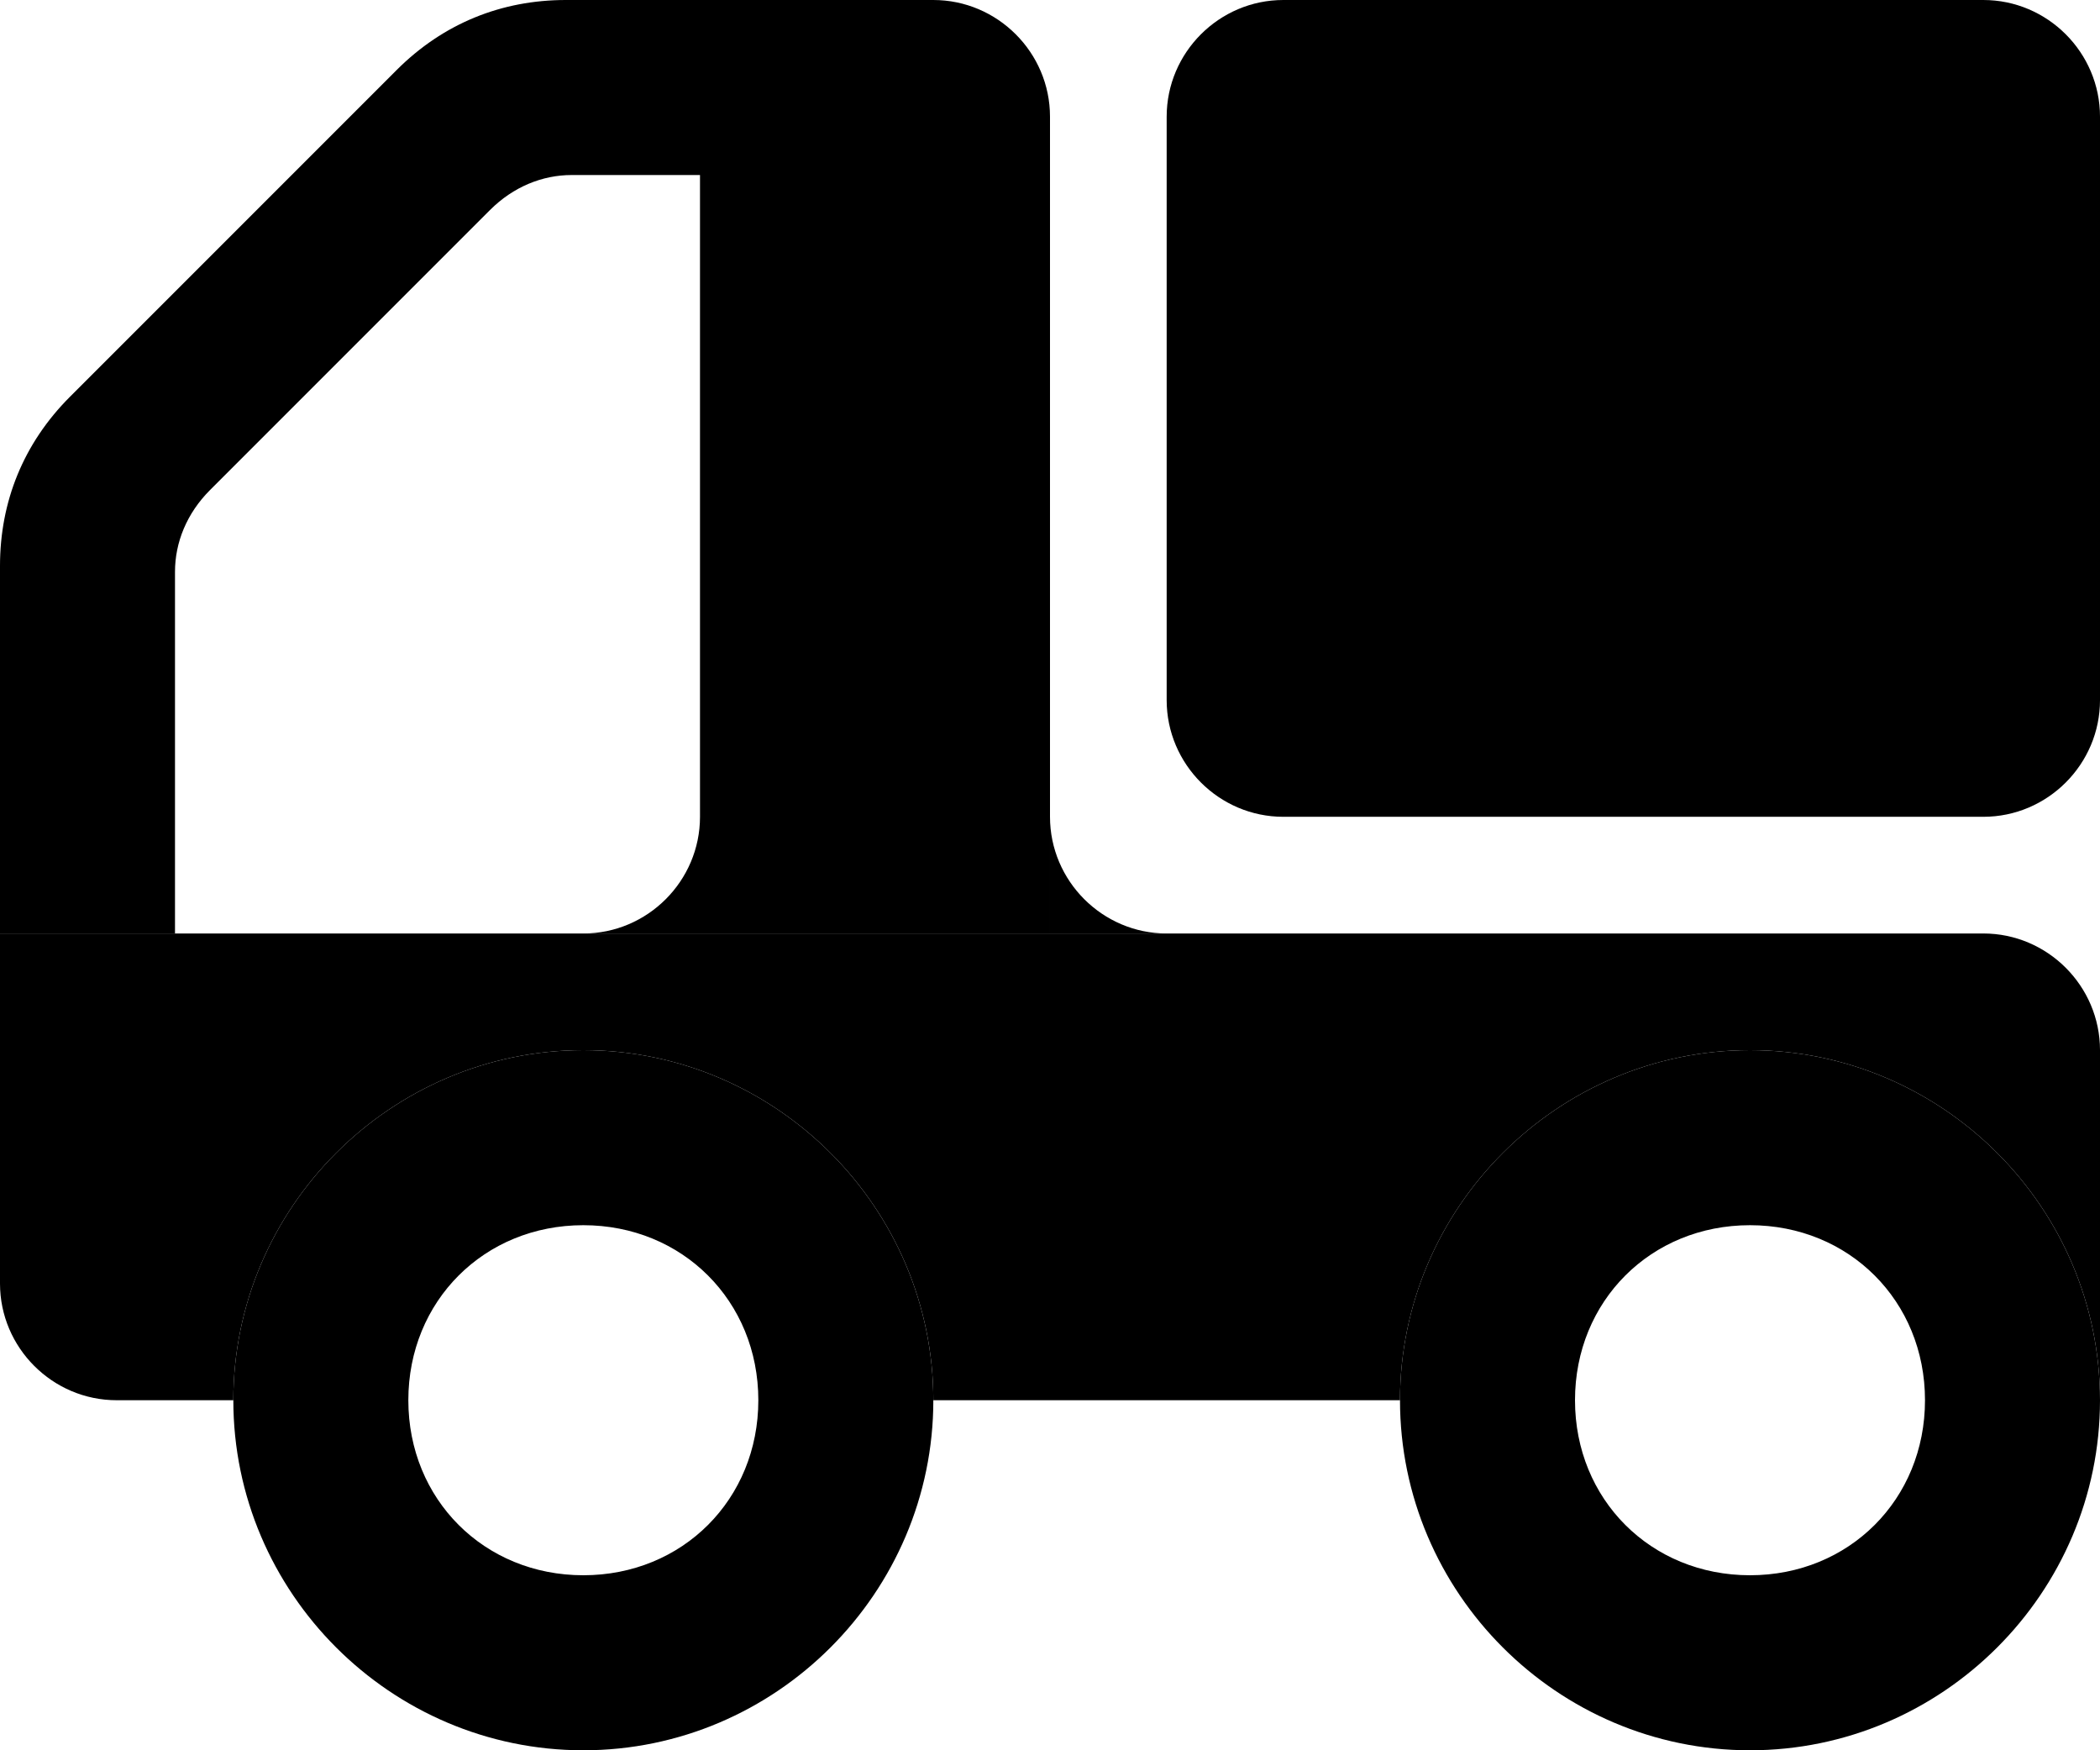
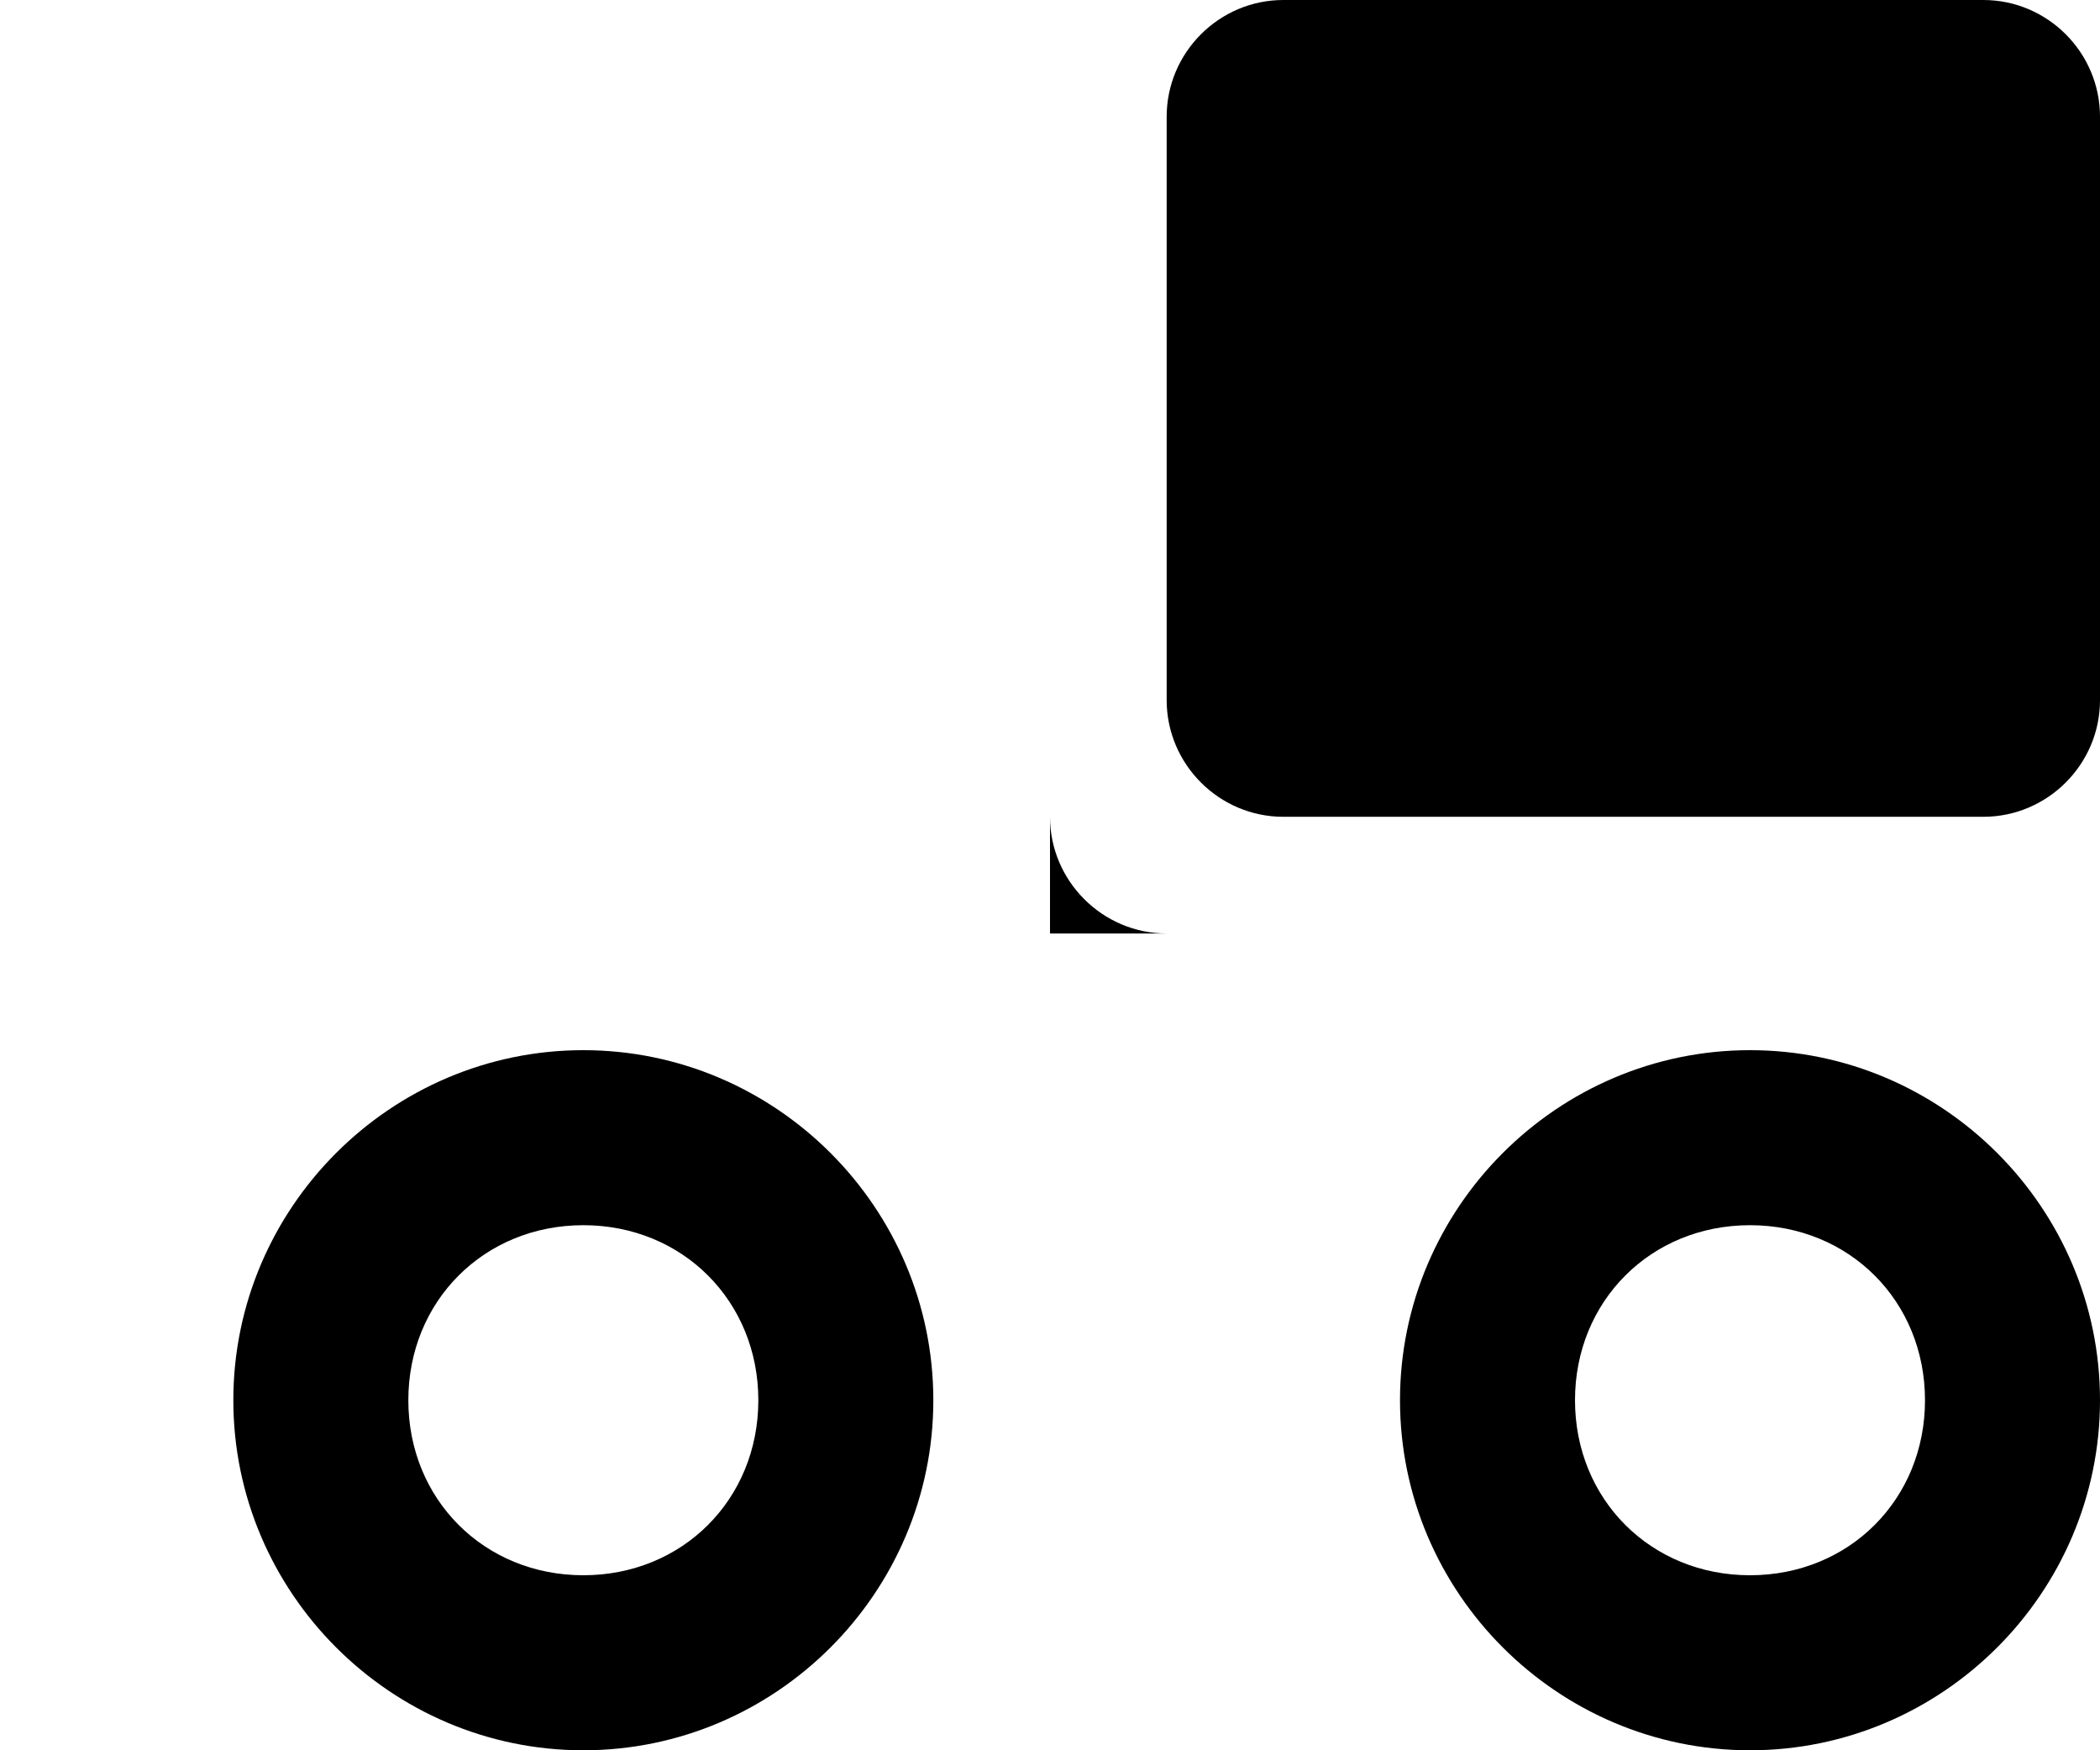
<svg xmlns="http://www.w3.org/2000/svg" version="1.1" id="Layer_1" x="0px" y="0px" viewBox="0 0 36 30" style="enable-background:new 0 0 36 30;" xml:space="preserve">
  <g>
    <path d="M10,18c-3.3,0-6,2.7-6,6s2.7,6,6,6s6-2.7,6-6S13.3,18,10,18z M10,27c-1.7,0-3-1.3-3-3s1.3-3,3-3s3,1.3,3,3S11.7,27,10,27z" />
  </g>
  <g>
    <path d="M30,18c-3.3,0-6,2.7-6,6s2.7,6,6,6s6-2.7,6-6S33.3,18,30,18z M30,27c-1.7,0-3-1.3-3-3s1.3-3,3-3s3,1.3,3,3S31.7,27,30,27z" />
  </g>
  <g>
    <g>
-       <path d="M34,16H0v6c0,1.1,0.9,2,2,2h2c0-3.3,2.7-6,6-6s6,2.7,6,6h8c0-3.3,2.7-6,6-6s6,2.7,6,6v-6C36,16.9,35.1,16,34,16z" />
-     </g>
+       </g>
  </g>
  <g>
-     <path d="M16,0H9.7C8.6,0,7.6,0.4,6.8,1.2L1.2,6.8C0.4,7.6,0,8.6,0,9.7V16h3V9.8c0-0.5,0.2-1,0.6-1.4l4.8-4.8C8.8,3.2,9.3,3,9.8,3   H12v11c0,1.1-0.9,2-2,2h8V2C18,0.9,17.1,0,16,0z" />
-   </g>
+     </g>
  <g>
    <path d="M18,14v2h2C18.9,16,18,15.1,18,14z" />
  </g>
  <path d="M34,14H22c-1.1,0-2-0.9-2-2V2c0-1.1,0.9-2,2-2h12c1.1,0,2,0.9,2,2v10C36,13.1,35.1,14,34,14z" />
</svg>